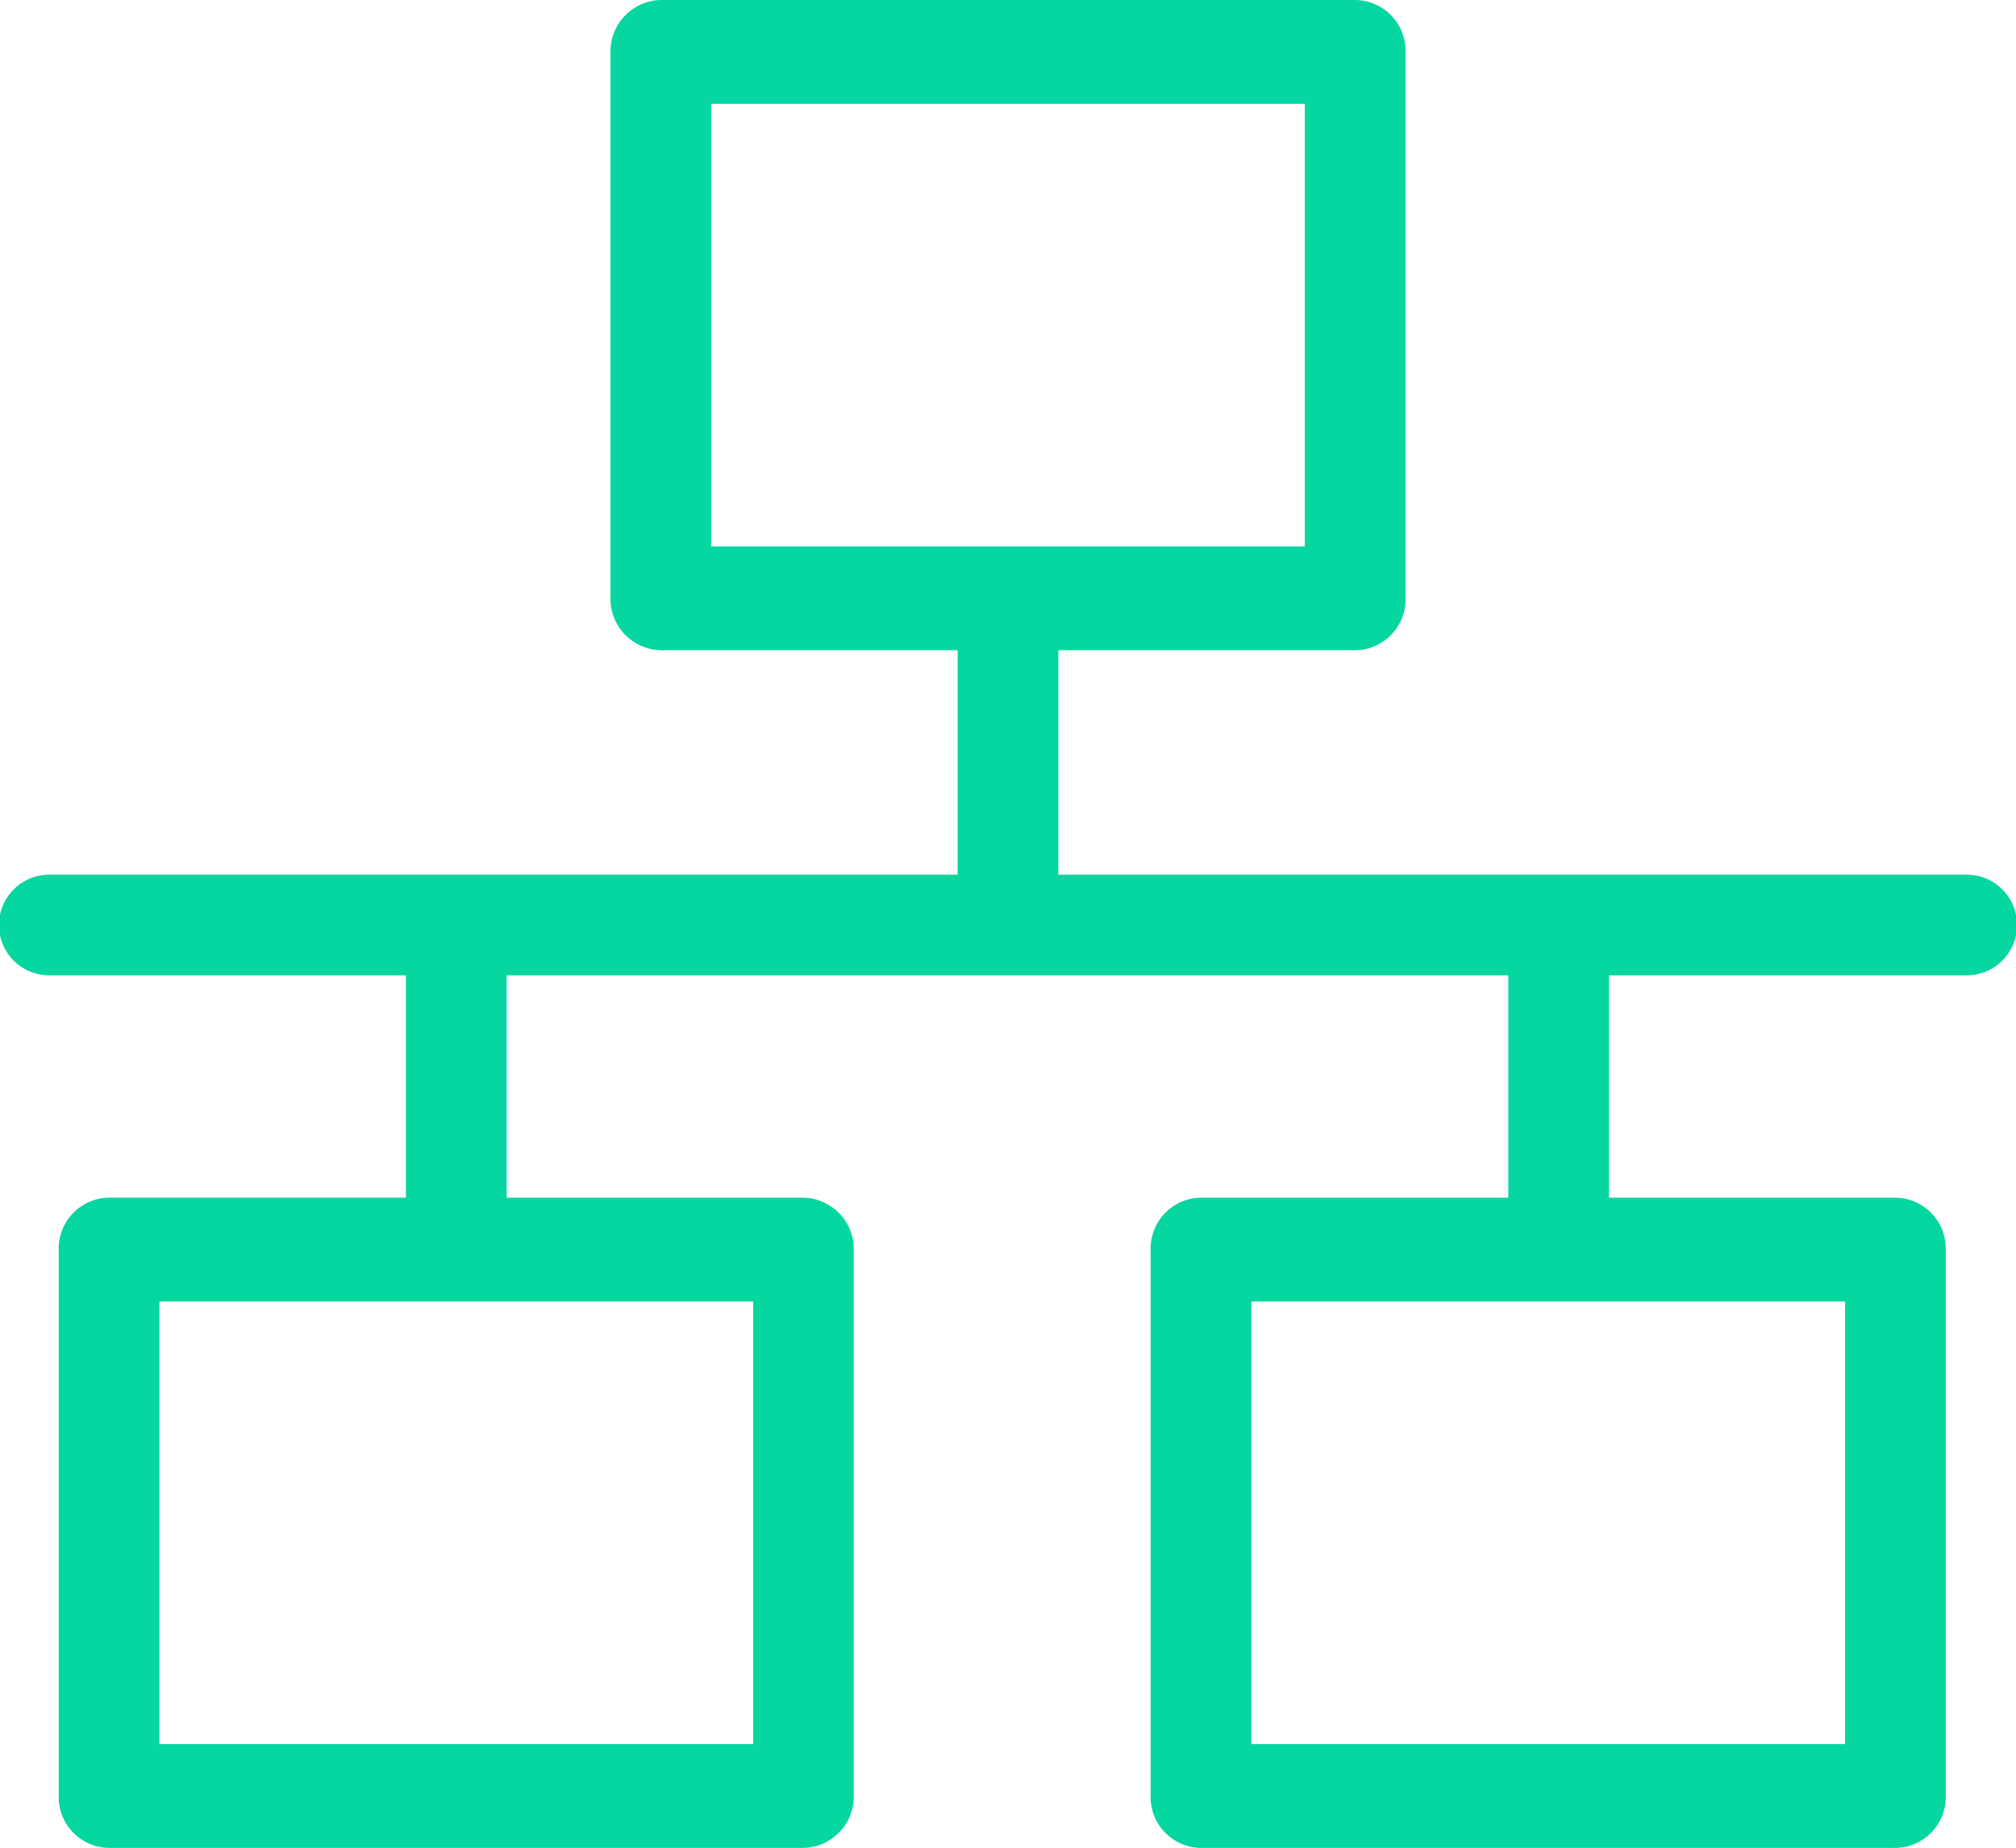
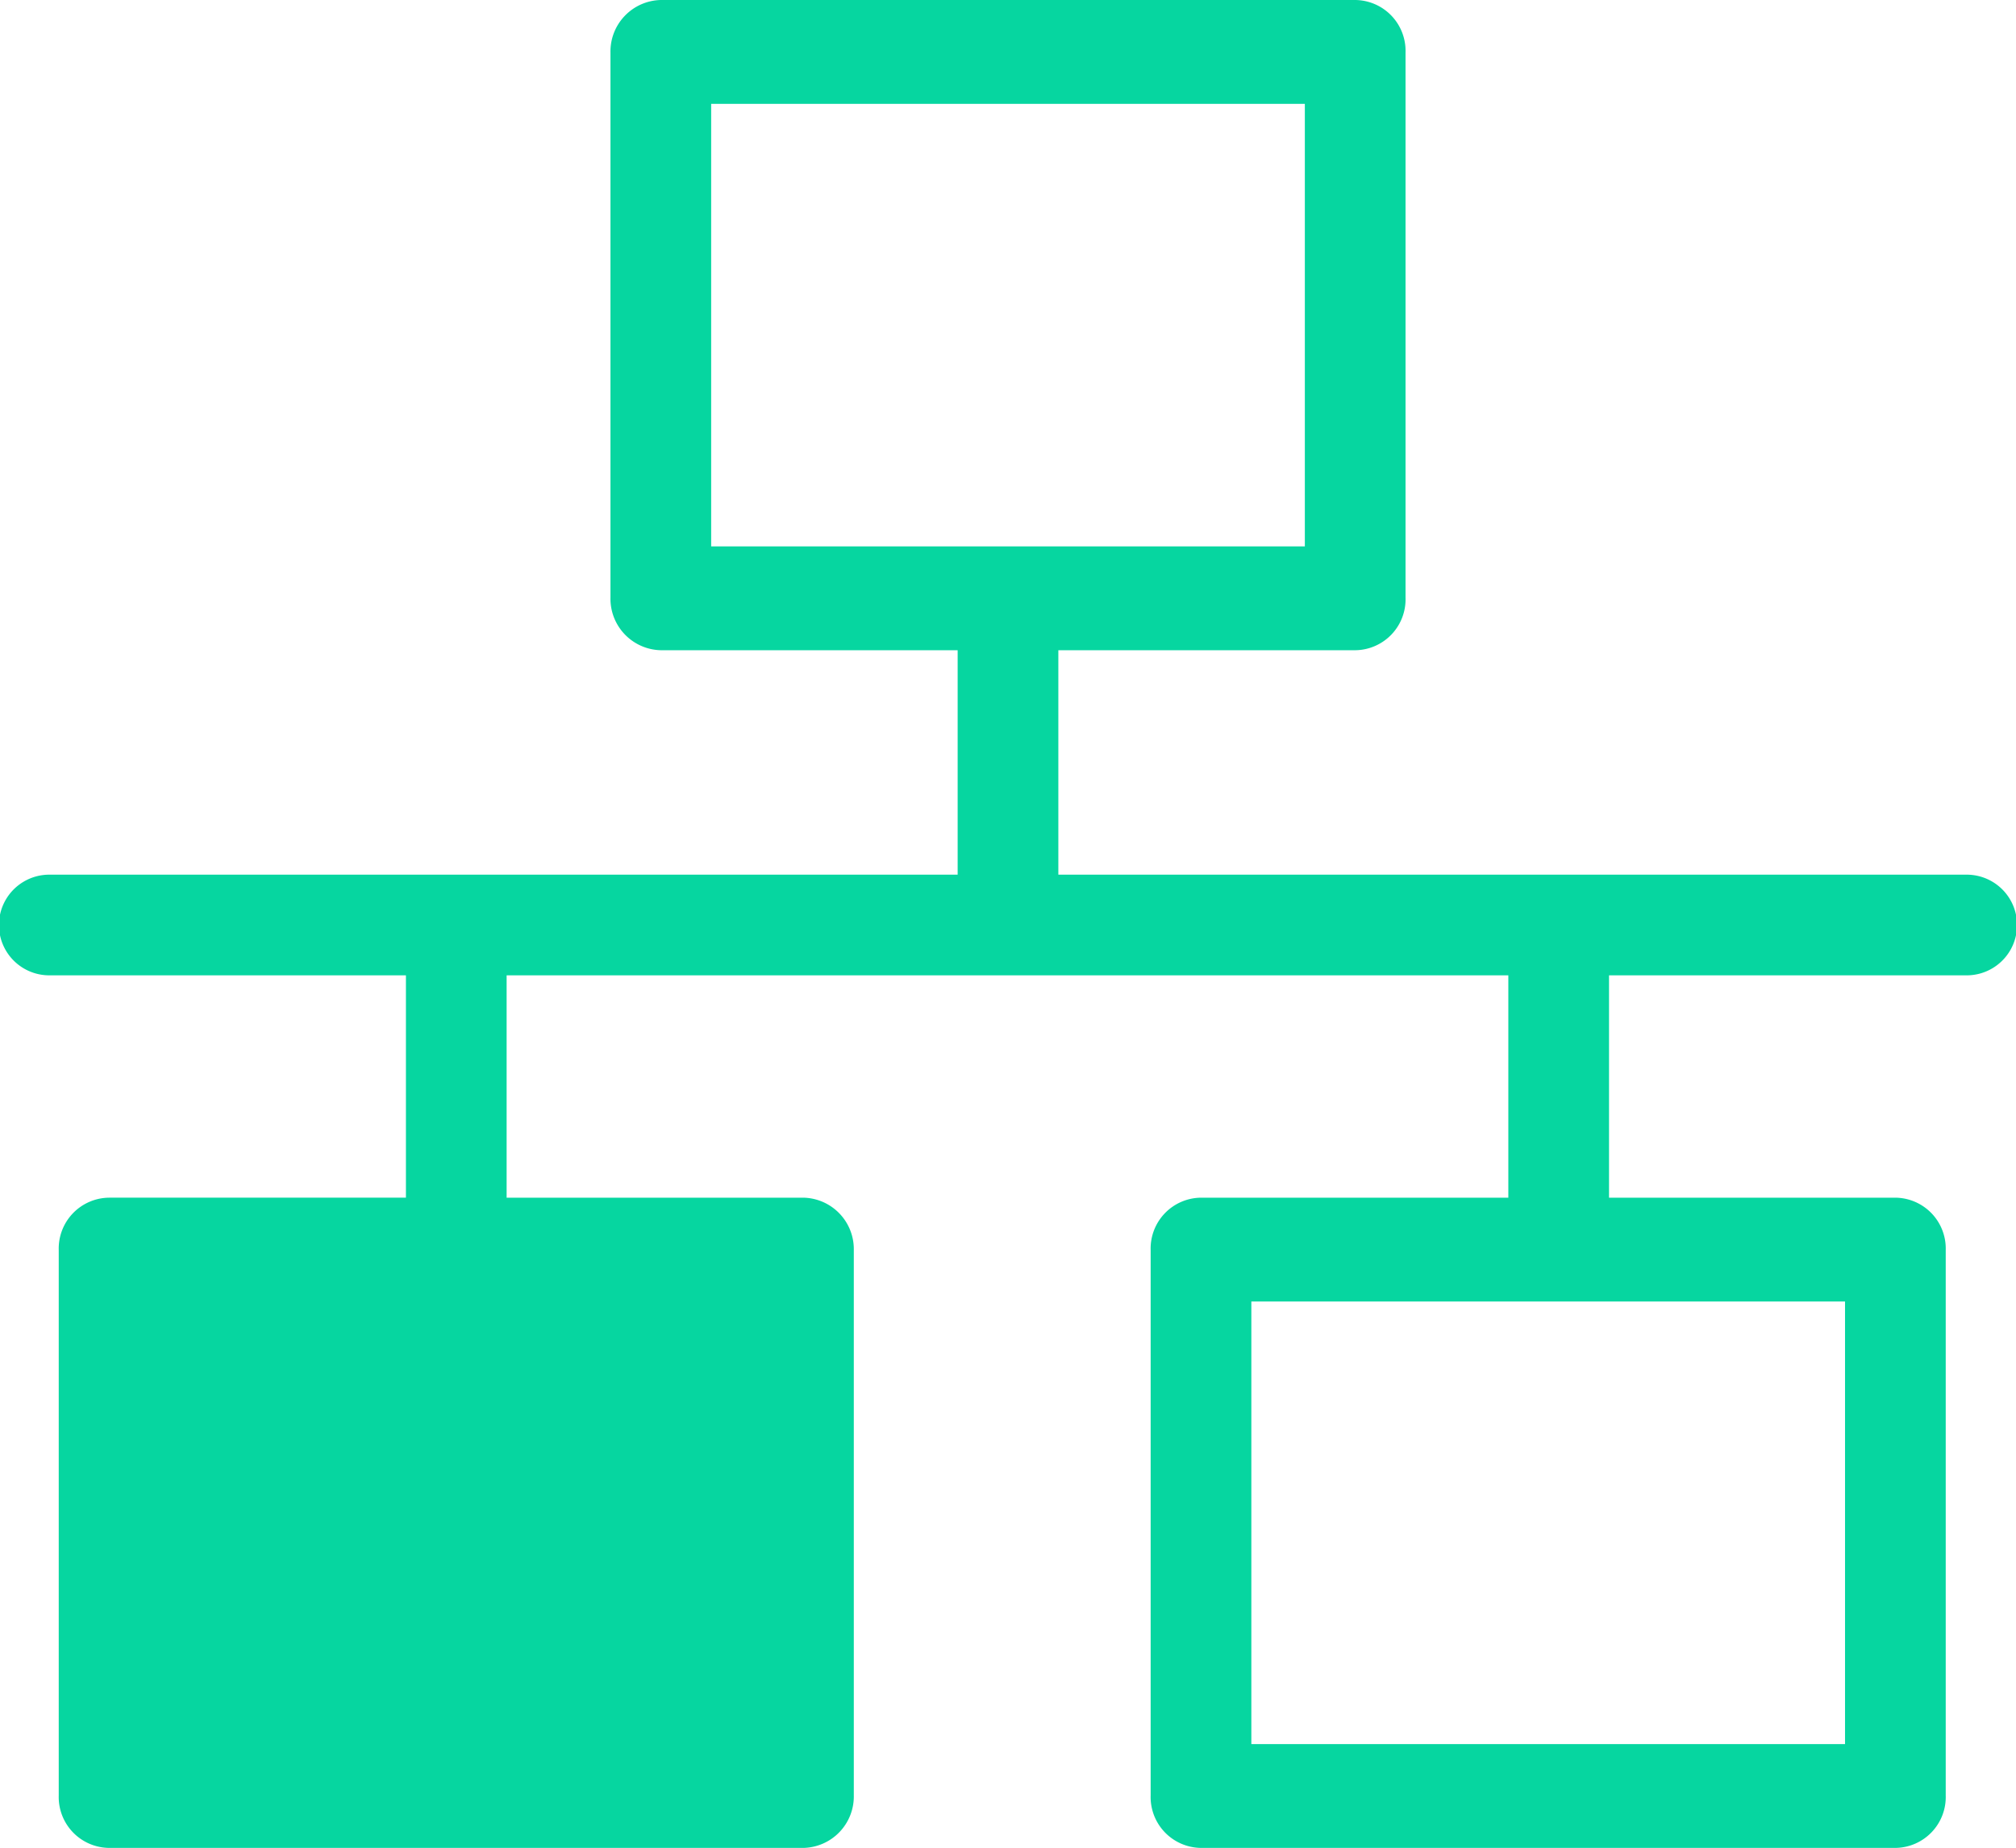
<svg xmlns="http://www.w3.org/2000/svg" width="19.22" height="17.62" viewBox="0 0 19.22 17.62">
  <defs>
    <style>
      .cls-1 {
        fill: #06d6a0;
        fill-rule: evenodd;
      }
    </style>
  </defs>
-   <path id="形状_749" data-name="形状 749" class="cls-1" d="M1114.53,1718.72h-8.66v-2.14h2.83a0.485,0.485,0,0,0,.48-0.5v-5.2a0.485,0.485,0,0,0-.48-0.5h-6.62a0.491,0.491,0,0,0-.48.5v5.2a0.491,0.491,0,0,0,.48.5h2.83v2.14h-8.66a0.48,0.48,0,0,0,0,.96h3.4v2.12h-2.83a0.485,0.485,0,0,0-.48.5v5.2a0.485,0.485,0,0,0,.48.5h6.62a0.491,0.491,0,0,0,.48-0.5v-5.2a0.491,0.491,0,0,0-.48-0.5h-2.83v-2.12h9.55v2.12h-2.93a0.485,0.485,0,0,0-.48.5v5.2a0.485,0.485,0,0,0,.48.5h6.62a0.485,0.485,0,0,0,.48-0.5v-5.2a0.485,0.485,0,0,0-.48-0.5h-2.73v-2.12h3.41A0.48,0.48,0,0,0,1114.53,1718.72Zm-11.57,4.07v4.22h-5.66v-4.22h5.66Zm-0.4-7.2v-4.22h5.66v4.22h-5.66Zm10.81,7.2v4.22h-5.66v-4.22h5.66Z" transform="translate(-1095.78 -1710.38)" />
+   <path id="形状_749" data-name="形状 749" class="cls-1" d="M1114.53,1718.72h-8.66v-2.14h2.83a0.485,0.485,0,0,0,.48-0.5v-5.2a0.485,0.485,0,0,0-.48-0.5h-6.62a0.491,0.491,0,0,0-.48.5v5.2a0.491,0.491,0,0,0,.48.5h2.83v2.14h-8.66a0.48,0.48,0,0,0,0,.96h3.4v2.12h-2.83a0.485,0.485,0,0,0-.48.5v5.2a0.485,0.485,0,0,0,.48.5h6.62a0.491,0.491,0,0,0,.48-0.5v-5.2a0.491,0.491,0,0,0-.48-0.5h-2.83v-2.12h9.55v2.12h-2.93a0.485,0.485,0,0,0-.48.5v5.2a0.485,0.485,0,0,0,.48.5h6.62a0.485,0.485,0,0,0,.48-0.5v-5.2a0.485,0.485,0,0,0-.48-0.5h-2.73v-2.12h3.41A0.48,0.48,0,0,0,1114.53,1718.72Zm-11.57,4.07v4.22h-5.66h5.66Zm-0.4-7.2v-4.22h5.66v4.22h-5.66Zm10.81,7.2v4.22h-5.66v-4.22h5.66Z" transform="translate(-1095.78 -1710.38)" />
</svg>